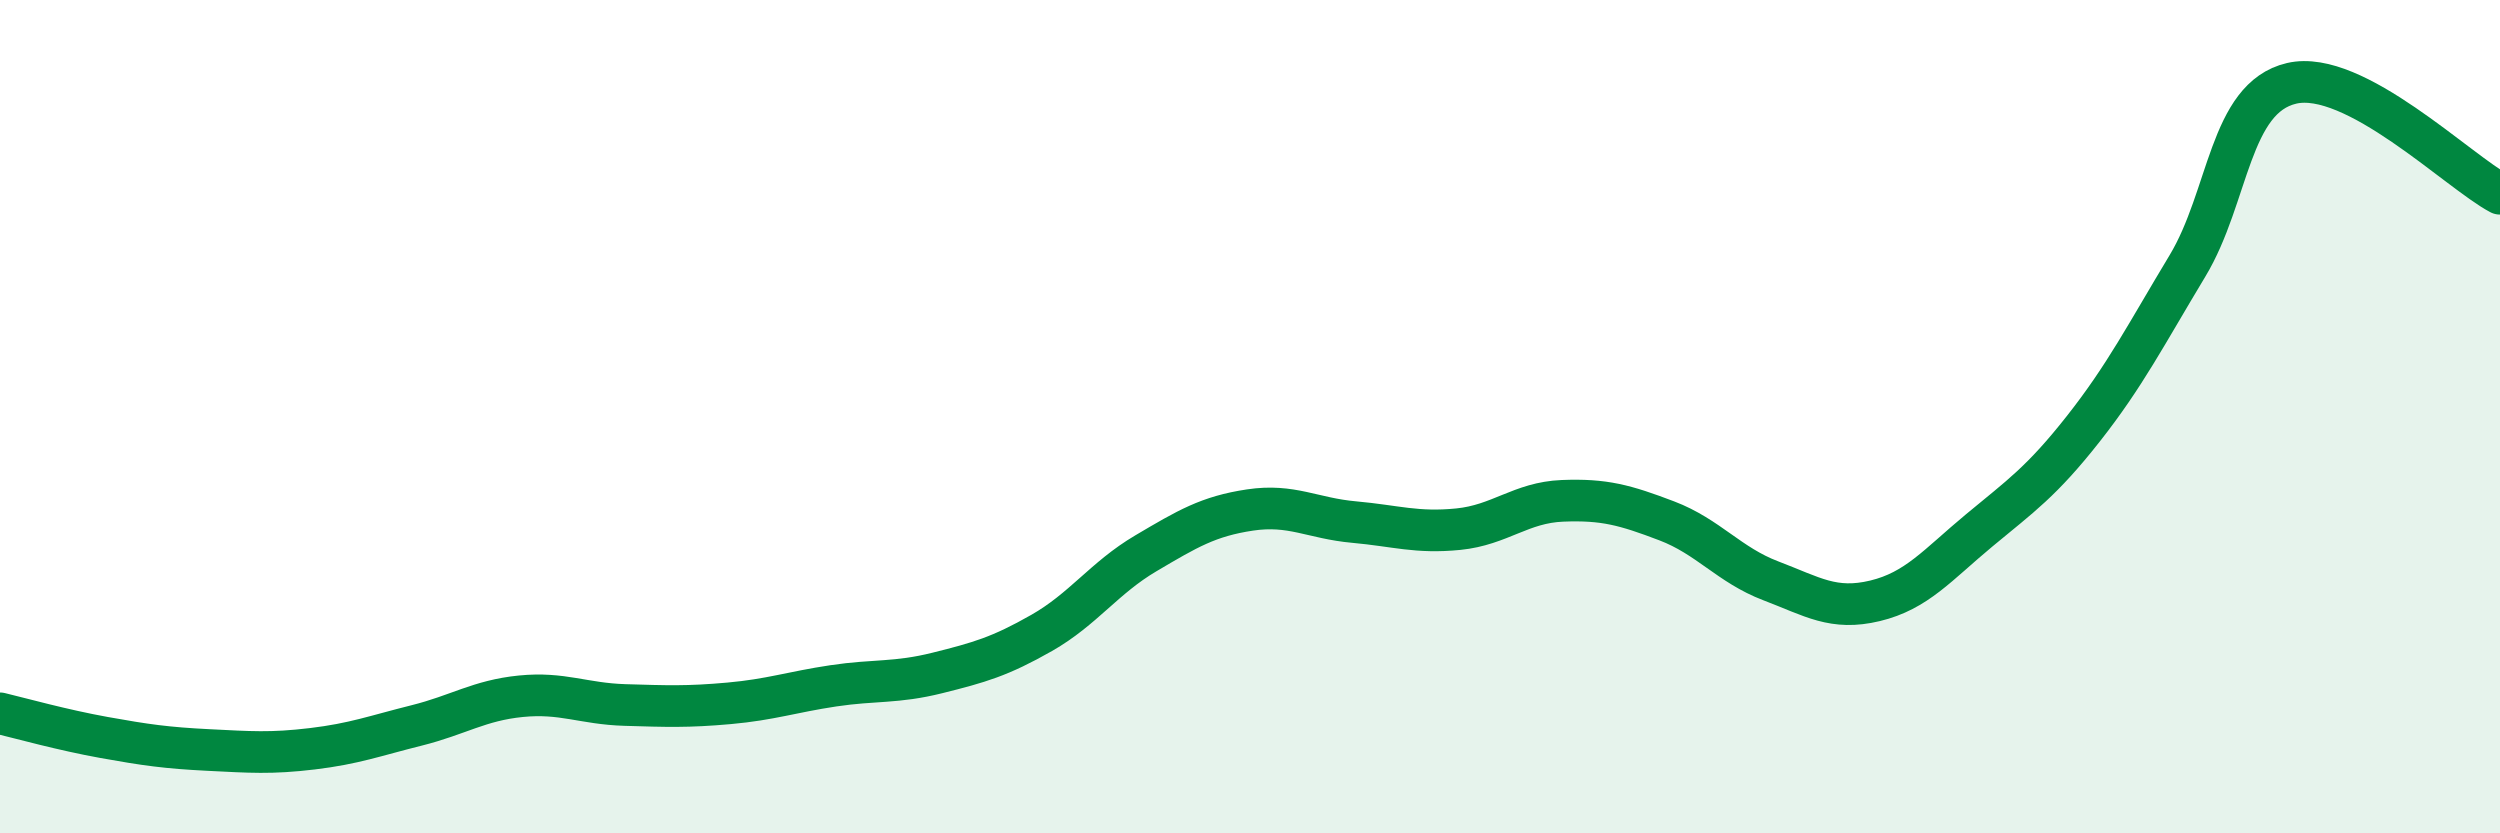
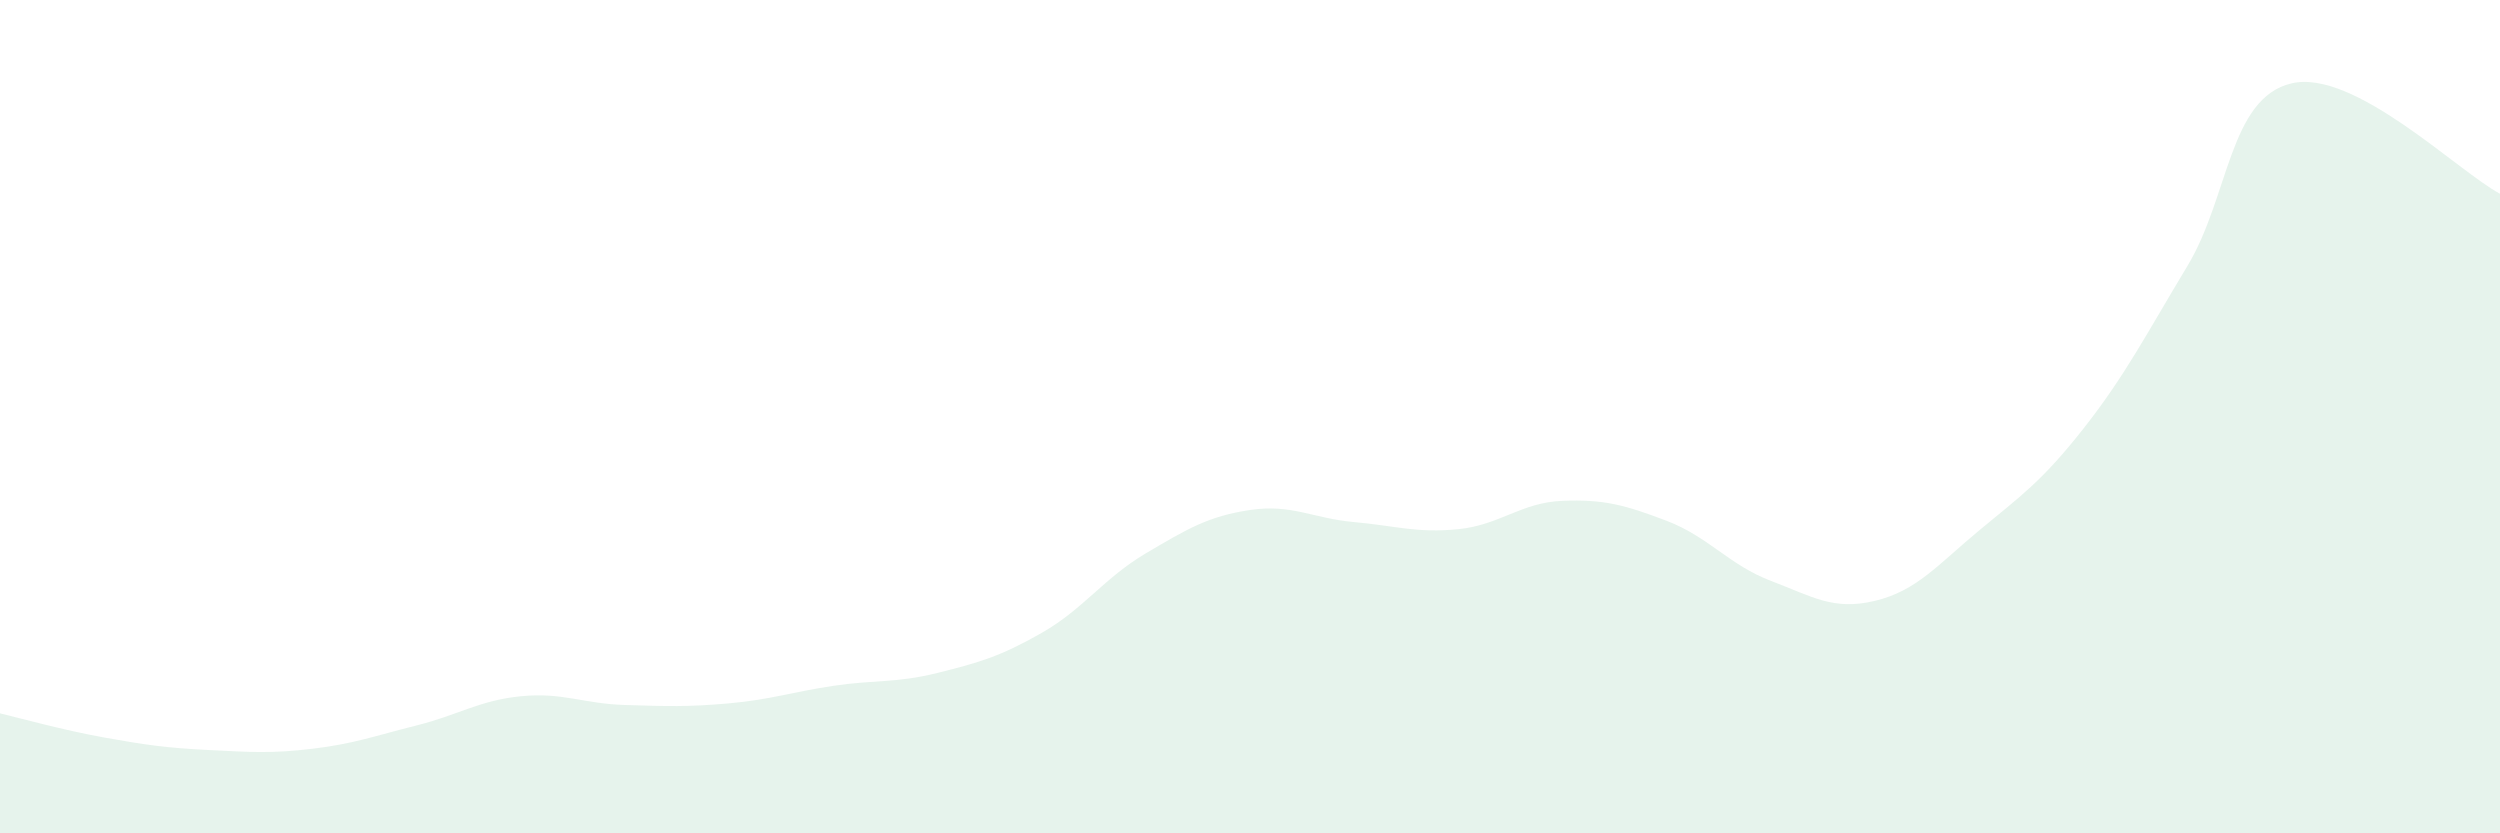
<svg xmlns="http://www.w3.org/2000/svg" width="60" height="20" viewBox="0 0 60 20">
  <path d="M 0,17.12 C 0.5,17.24 1.5,17.52 2.5,17.7 C 3.5,17.88 4,17.95 5,18 C 6,18.05 6.5,18.09 7.5,17.97 C 8.5,17.85 9,17.66 10,17.41 C 11,17.16 11.5,16.81 12.5,16.71 C 13.5,16.61 14,16.89 15,16.92 C 16,16.95 16.5,16.97 17.5,16.88 C 18.5,16.79 19,16.61 20,16.46 C 21,16.31 21.5,16.4 22.5,16.15 C 23.5,15.9 24,15.76 25,15.19 C 26,14.62 26.5,13.87 27.5,13.28 C 28.5,12.69 29,12.39 30,12.24 C 31,12.09 31.5,12.44 32.5,12.53 C 33.5,12.62 34,12.8 35,12.7 C 36,12.6 36.5,12.06 37.5,12.02 C 38.5,11.98 39,12.12 40,12.5 C 41,12.88 41.5,13.56 42.5,13.94 C 43.5,14.32 44,14.66 45,14.42 C 46,14.18 46.5,13.56 47.5,12.73 C 48.5,11.9 49,11.56 50,10.29 C 51,9.02 51.5,8.04 52.5,6.38 C 53.5,4.72 53.5,2.35 55,2 C 56.5,1.65 59,4.12 60,4.65L60 20L0 20Z" fill="#008740" opacity="0.1" stroke-linecap="round" stroke-linejoin="round" />
-   <path d="M 0,17.12 C 0.5,17.24 1.5,17.52 2.5,17.7 C 3.5,17.88 4,17.95 5,18 C 6,18.05 6.5,18.09 7.5,17.97 C 8.5,17.85 9,17.66 10,17.41 C 11,17.16 11.5,16.81 12.5,16.71 C 13.5,16.61 14,16.89 15,16.92 C 16,16.95 16.5,16.97 17.5,16.88 C 18.5,16.79 19,16.61 20,16.46 C 21,16.31 21.5,16.4 22.5,16.15 C 23.5,15.9 24,15.76 25,15.19 C 26,14.62 26.5,13.87 27.5,13.28 C 28.5,12.69 29,12.39 30,12.24 C 31,12.09 31.5,12.44 32.5,12.53 C 33.5,12.62 34,12.8 35,12.7 C 36,12.6 36.5,12.06 37.5,12.02 C 38.5,11.98 39,12.12 40,12.5 C 41,12.88 41.5,13.56 42.5,13.94 C 43.5,14.32 44,14.66 45,14.42 C 46,14.18 46.5,13.56 47.5,12.73 C 48.5,11.9 49,11.56 50,10.29 C 51,9.02 51.5,8.04 52.5,6.38 C 53.5,4.72 53.5,2.35 55,2 C 56.5,1.65 59,4.12 60,4.65" stroke="#008740" stroke-width="1" fill="none" stroke-linecap="round" stroke-linejoin="round" />
</svg>